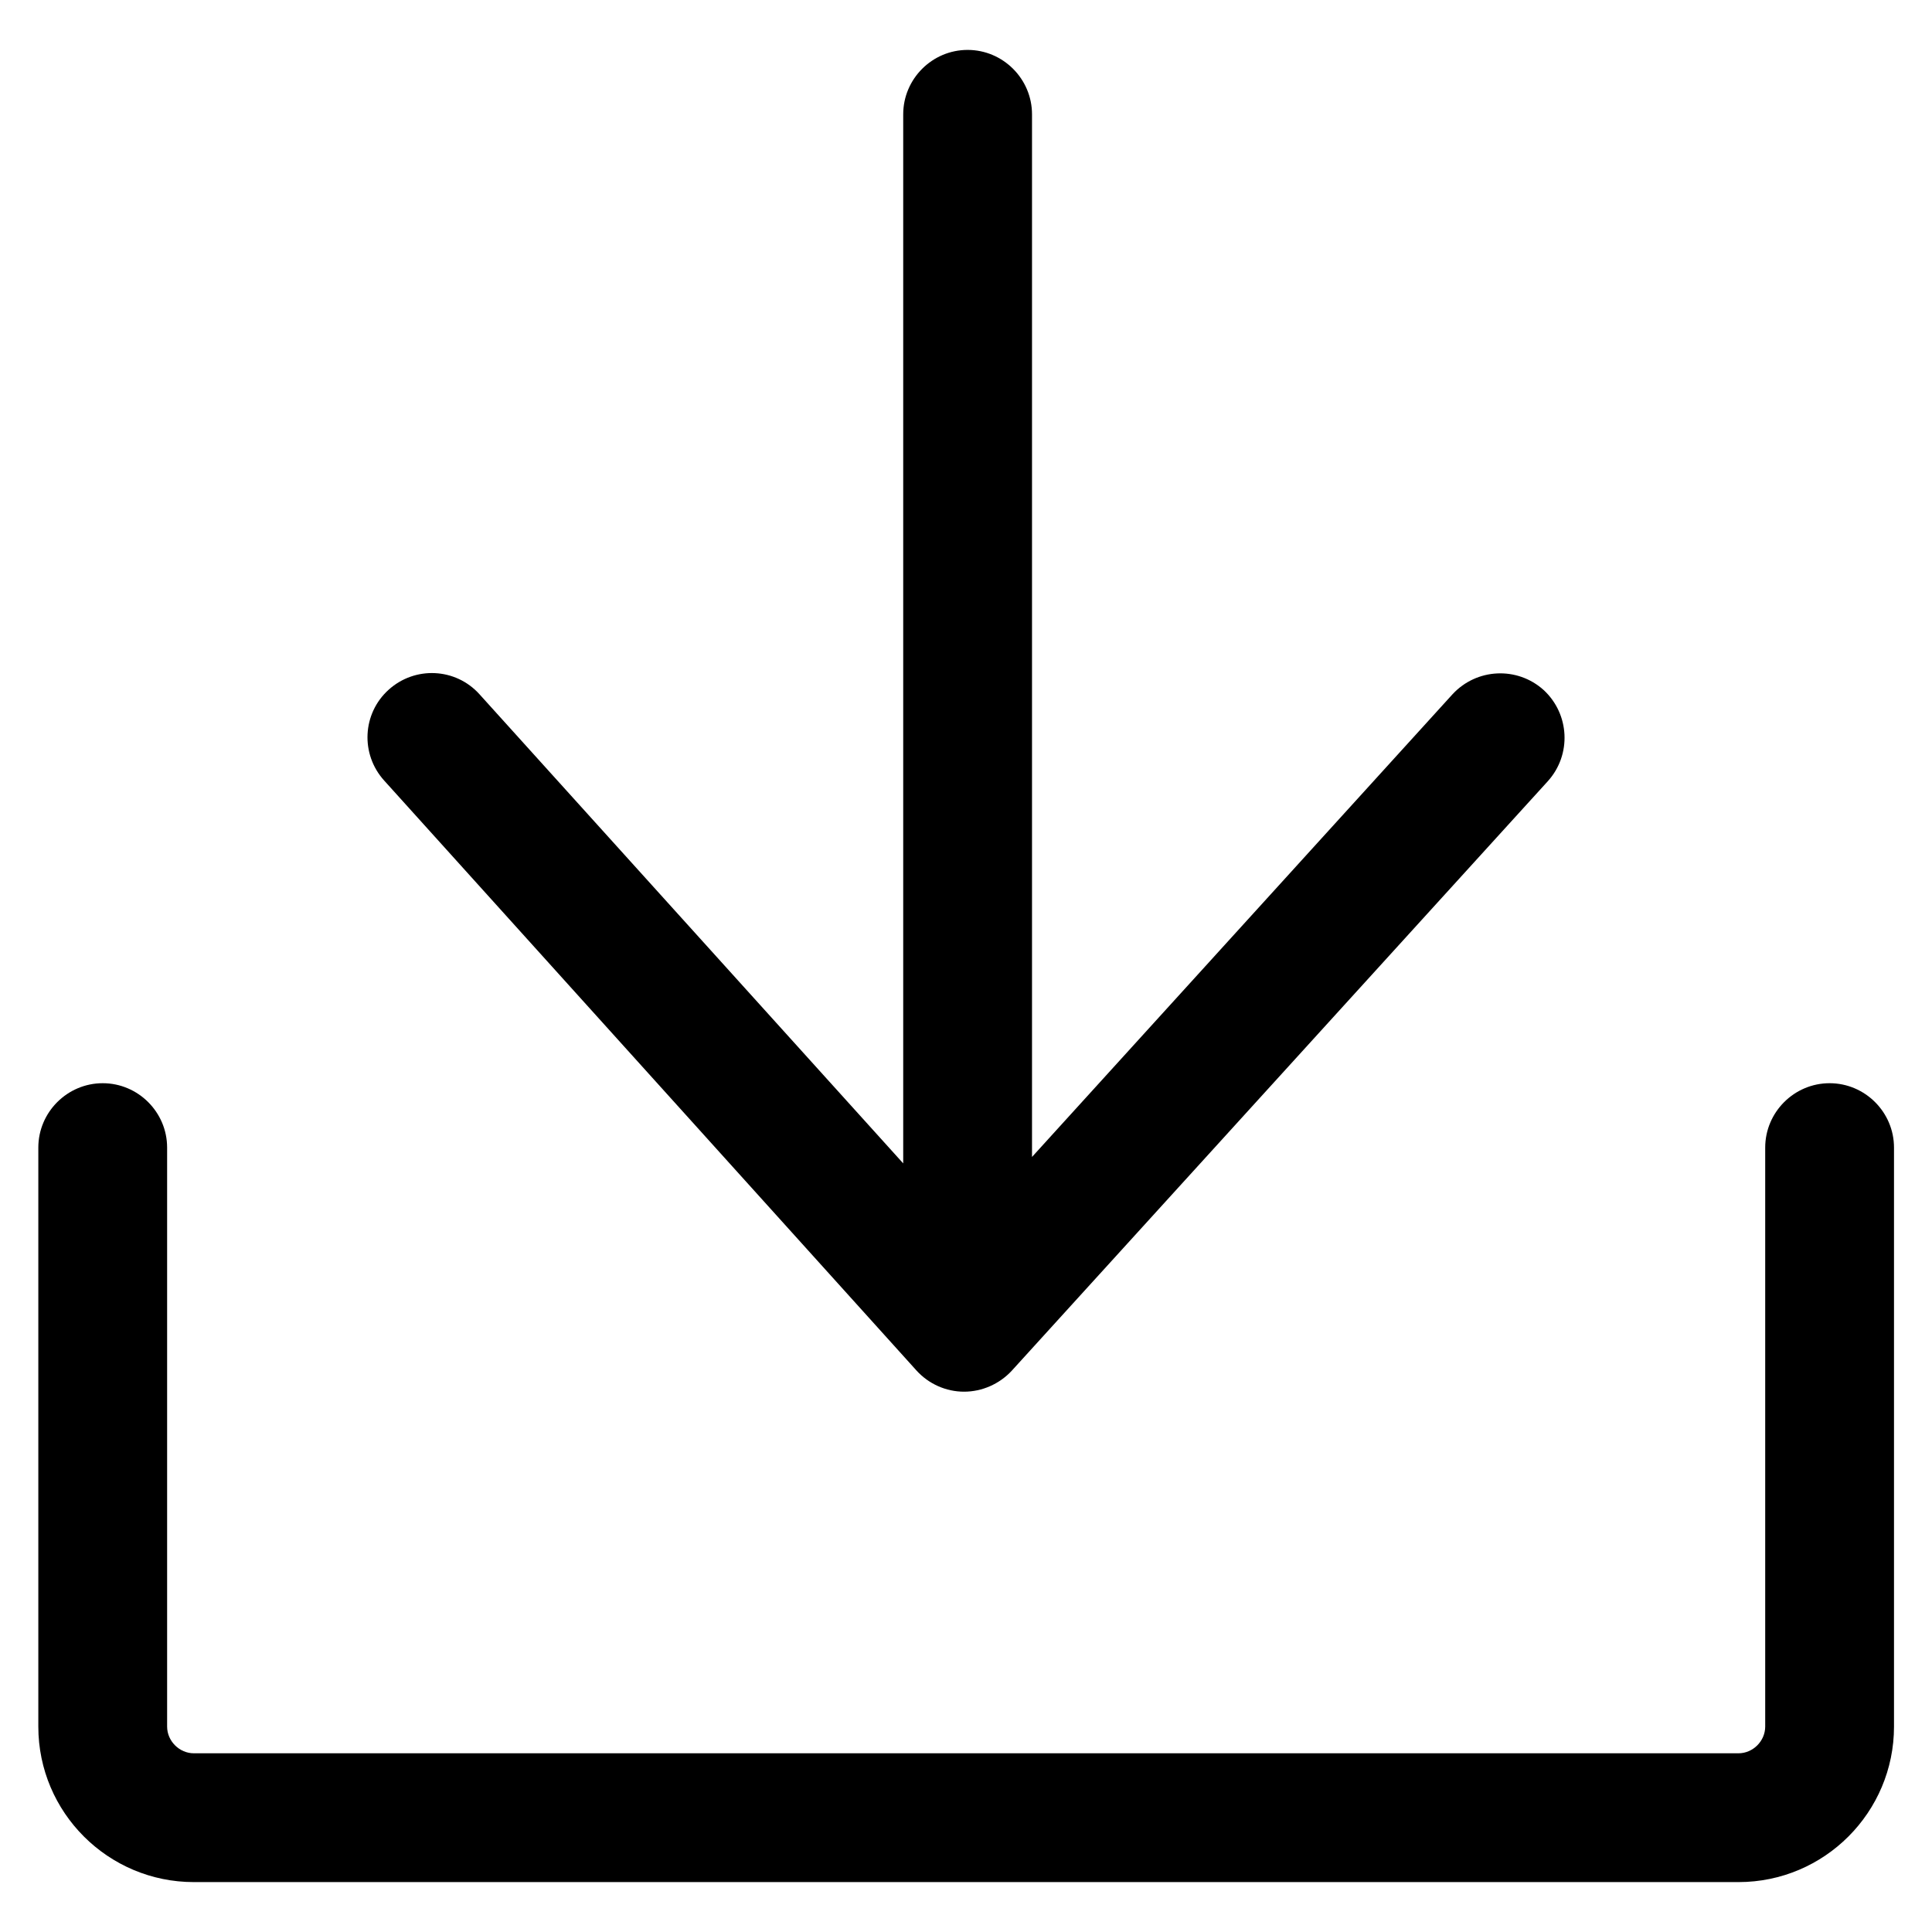
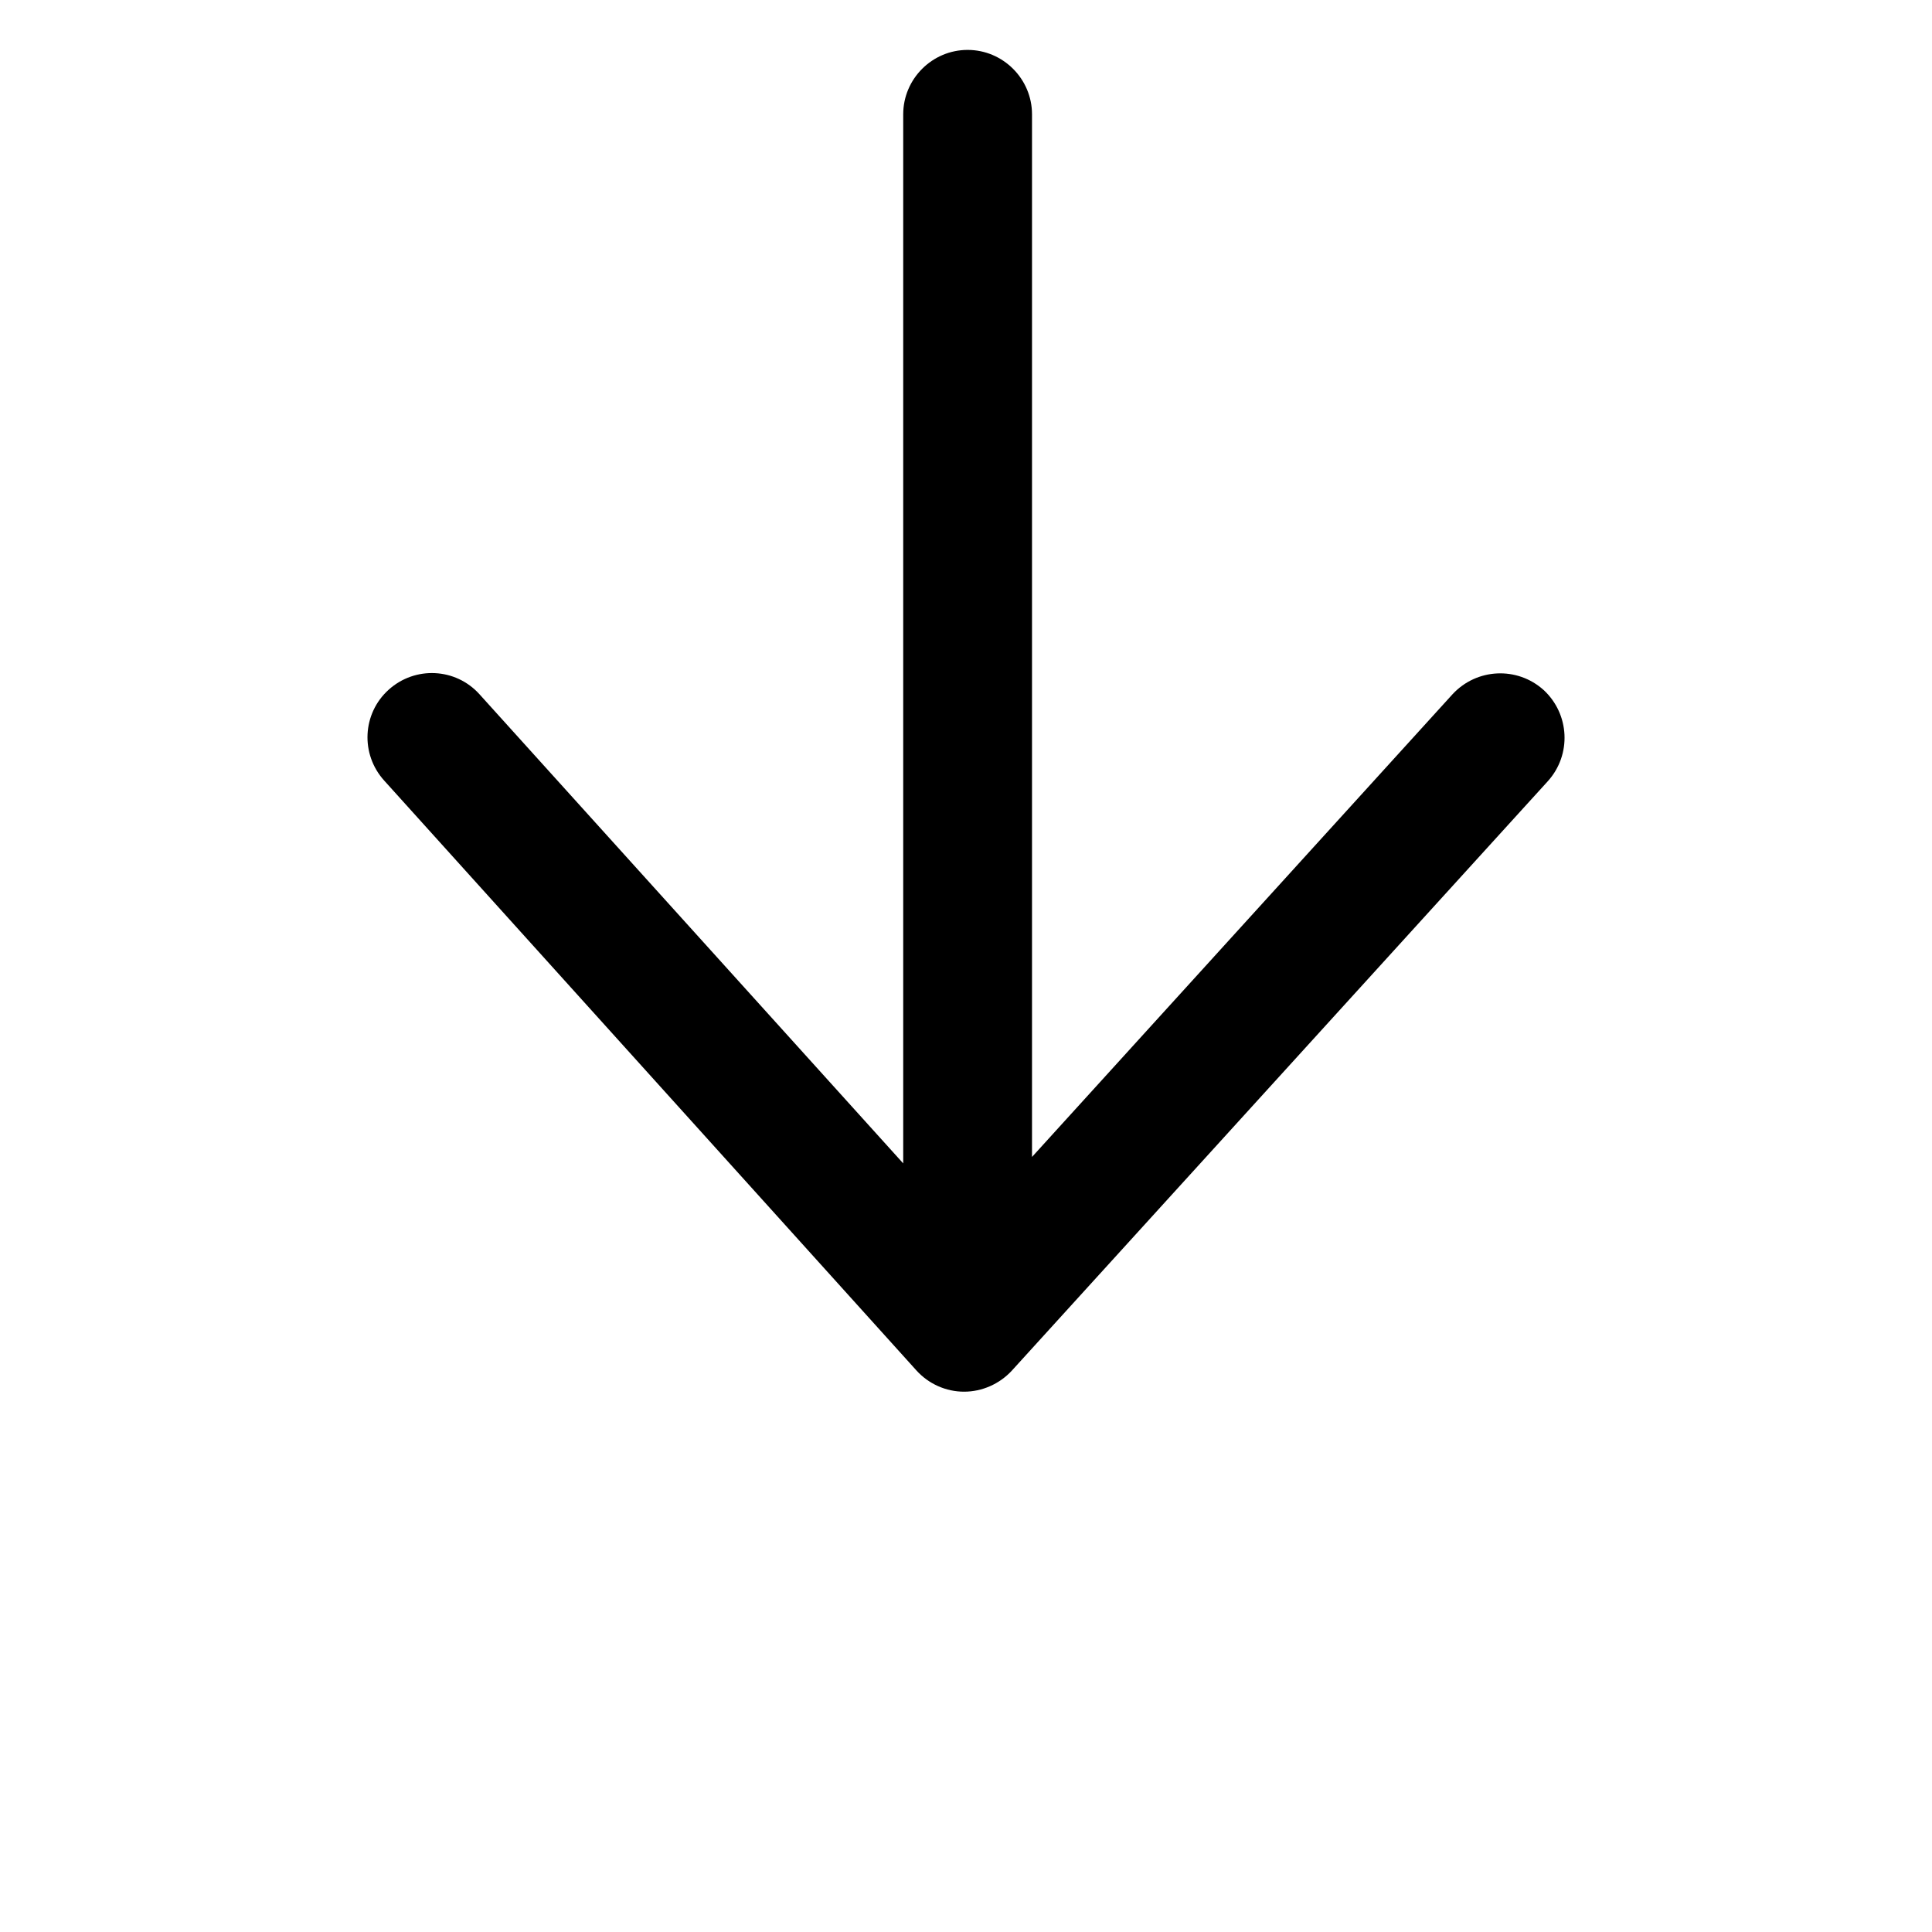
<svg xmlns="http://www.w3.org/2000/svg" version="1.1" id="Layer_1" x="0px" y="0px" viewBox="0 0 60 60" style="enable-background:new 0 0 60 60;" xml:space="preserve">
  <g>
-     <path d="M56.82,33.64c-1.1,0-2,0.9-2,2v17.98c0,0.45-0.38,0.83-0.83,0.83H6.02c-0.45,0-0.83-0.38-0.83-0.83V35.64c0-1.1-0.9-2-2-2   s-2,0.9-2,2v17.98c0,2.67,2.17,4.83,4.83,4.83h47.97c2.67,0,4.83-2.17,4.83-4.83V35.64C58.82,34.54,57.92,33.64,56.82,33.64z" />
    <path class="st0" d="M28.46,42.56c0.38,0.42,0.92,0.66,1.48,0.66c0,0,0,0,0,0c0.56,0,1.1-0.24,1.48-0.65l16.65-18.31   c0.74-0.82,0.68-2.08-0.13-2.83c-0.82-0.74-2.08-0.68-2.83,0.13L32.05,35.93V3.55c0-1.1-0.9-2-2-2s-2,0.9-2,2v32.58L14.89,21.56   c-0.74-0.82-2-0.88-2.82-0.14c-0.82,0.74-0.88,2-0.14,2.82L28.46,42.56z" />
  </g>
</svg>